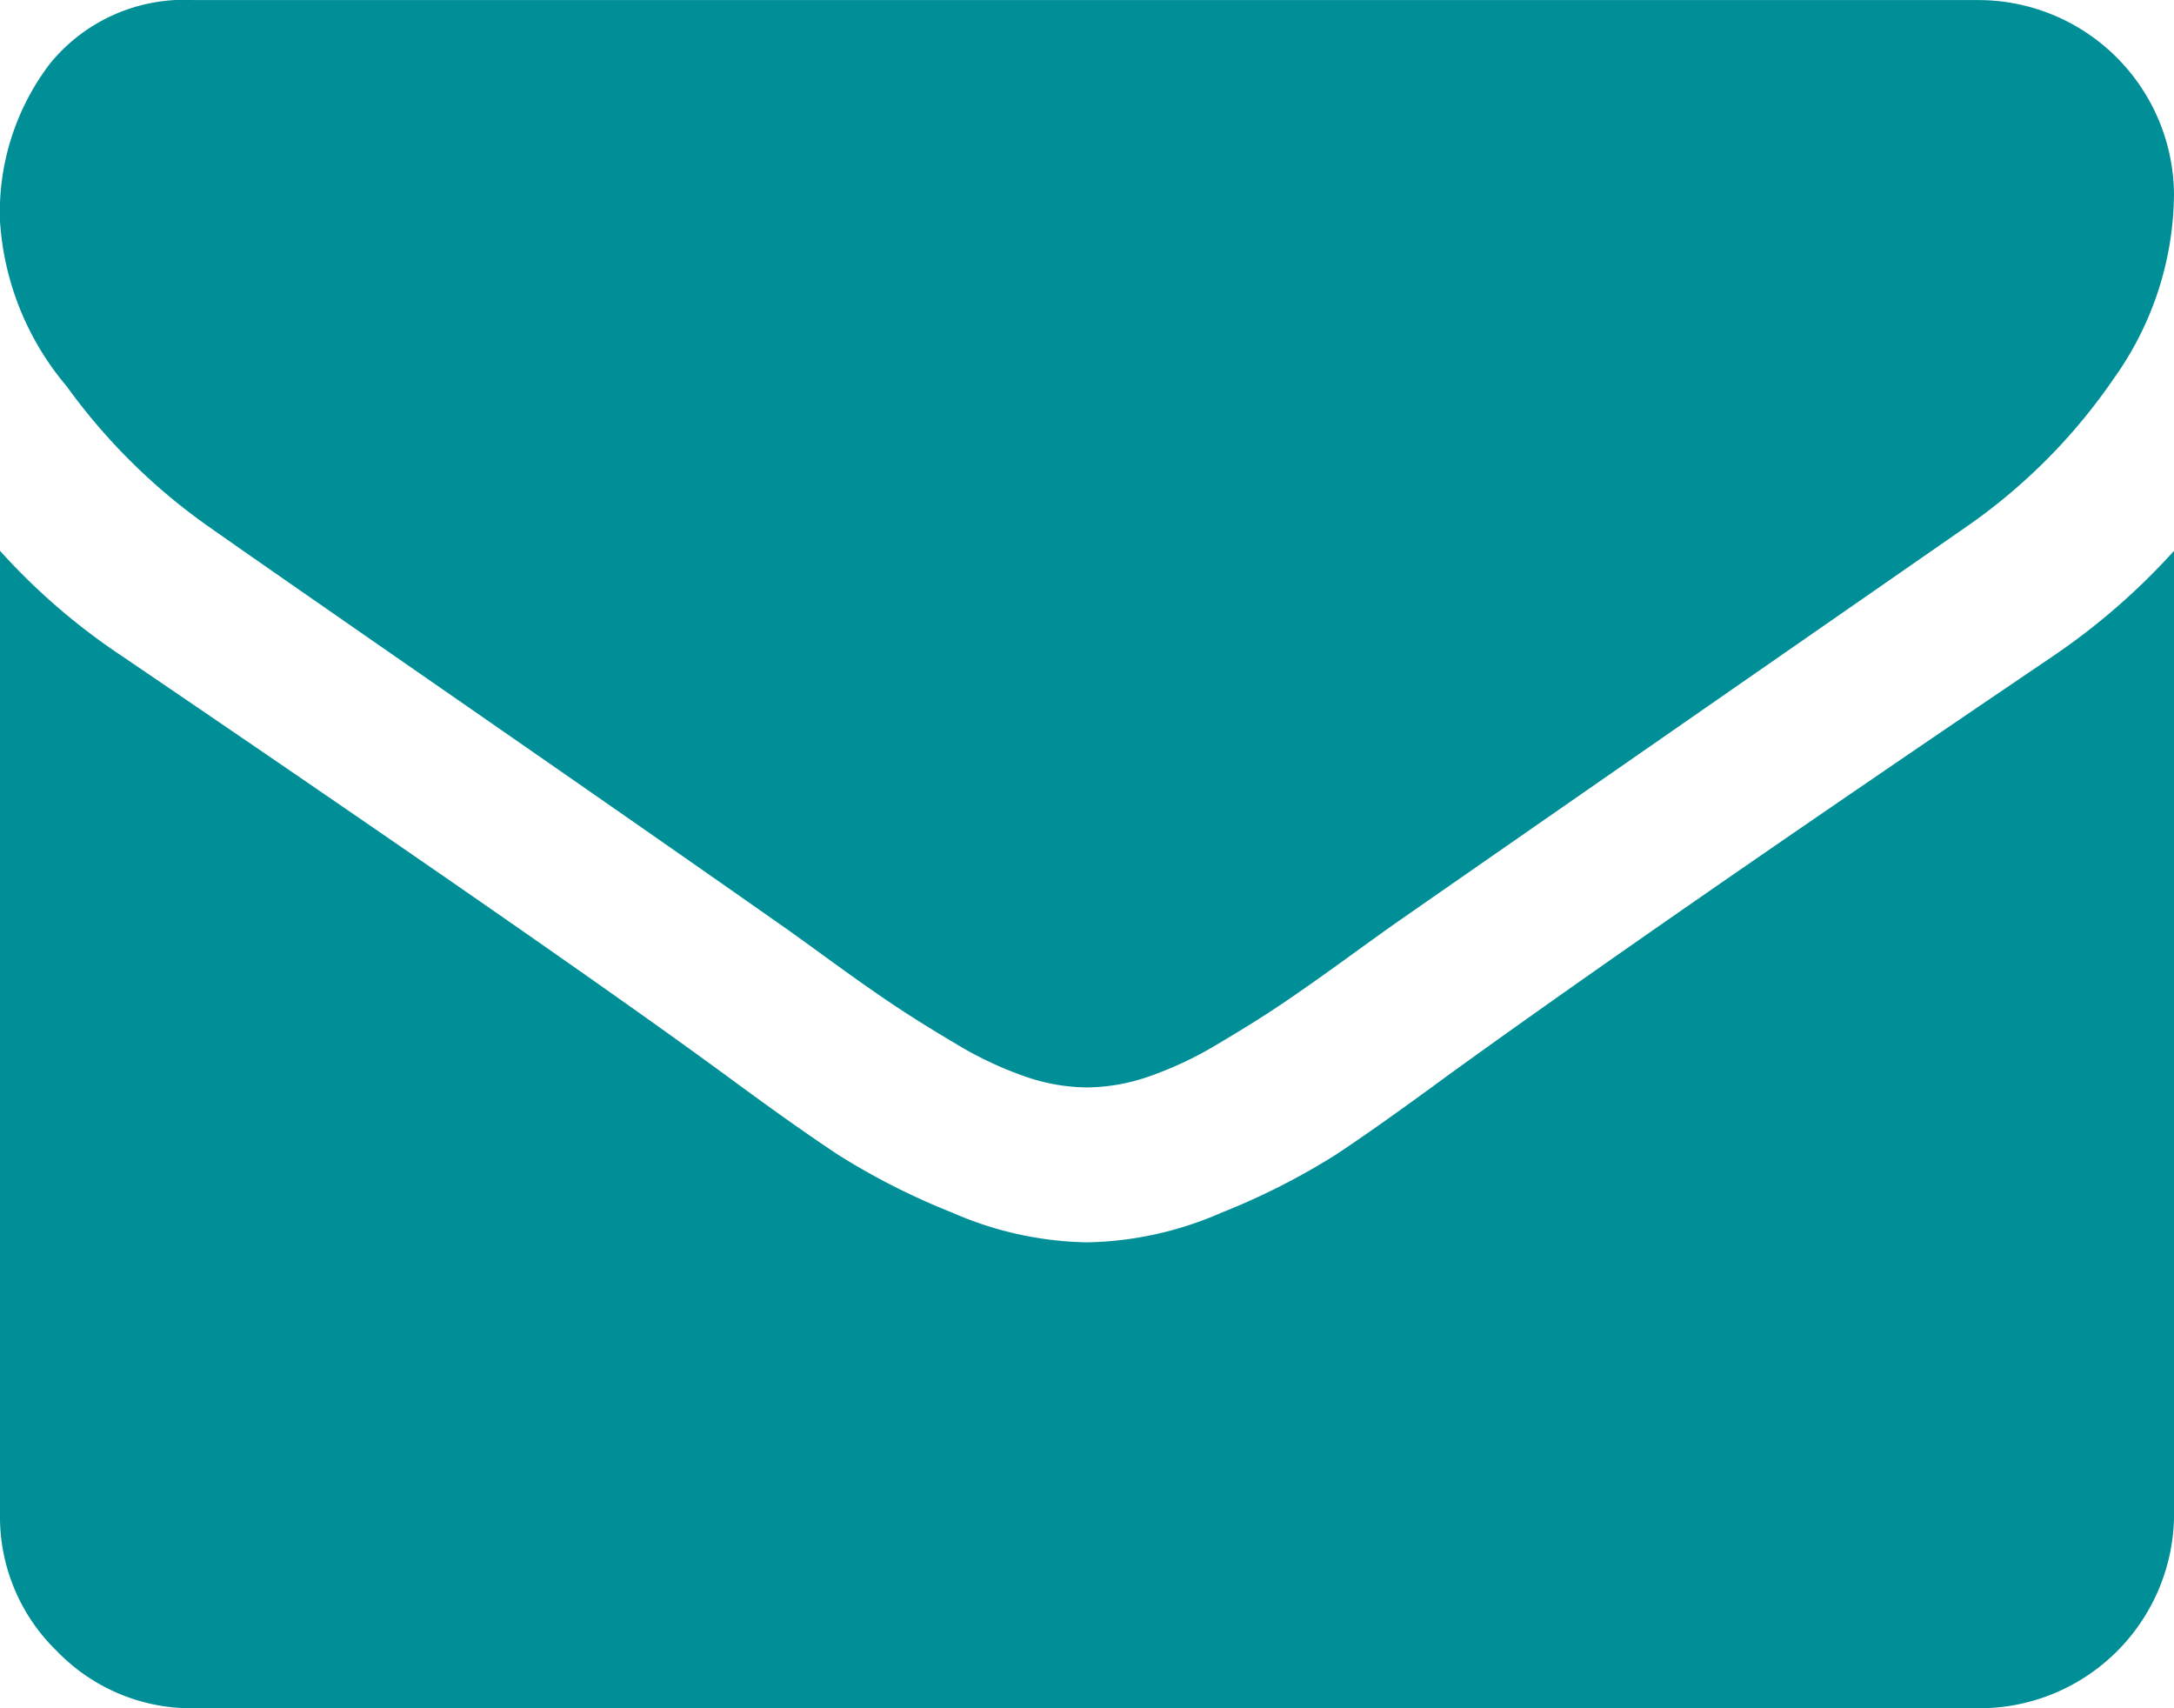
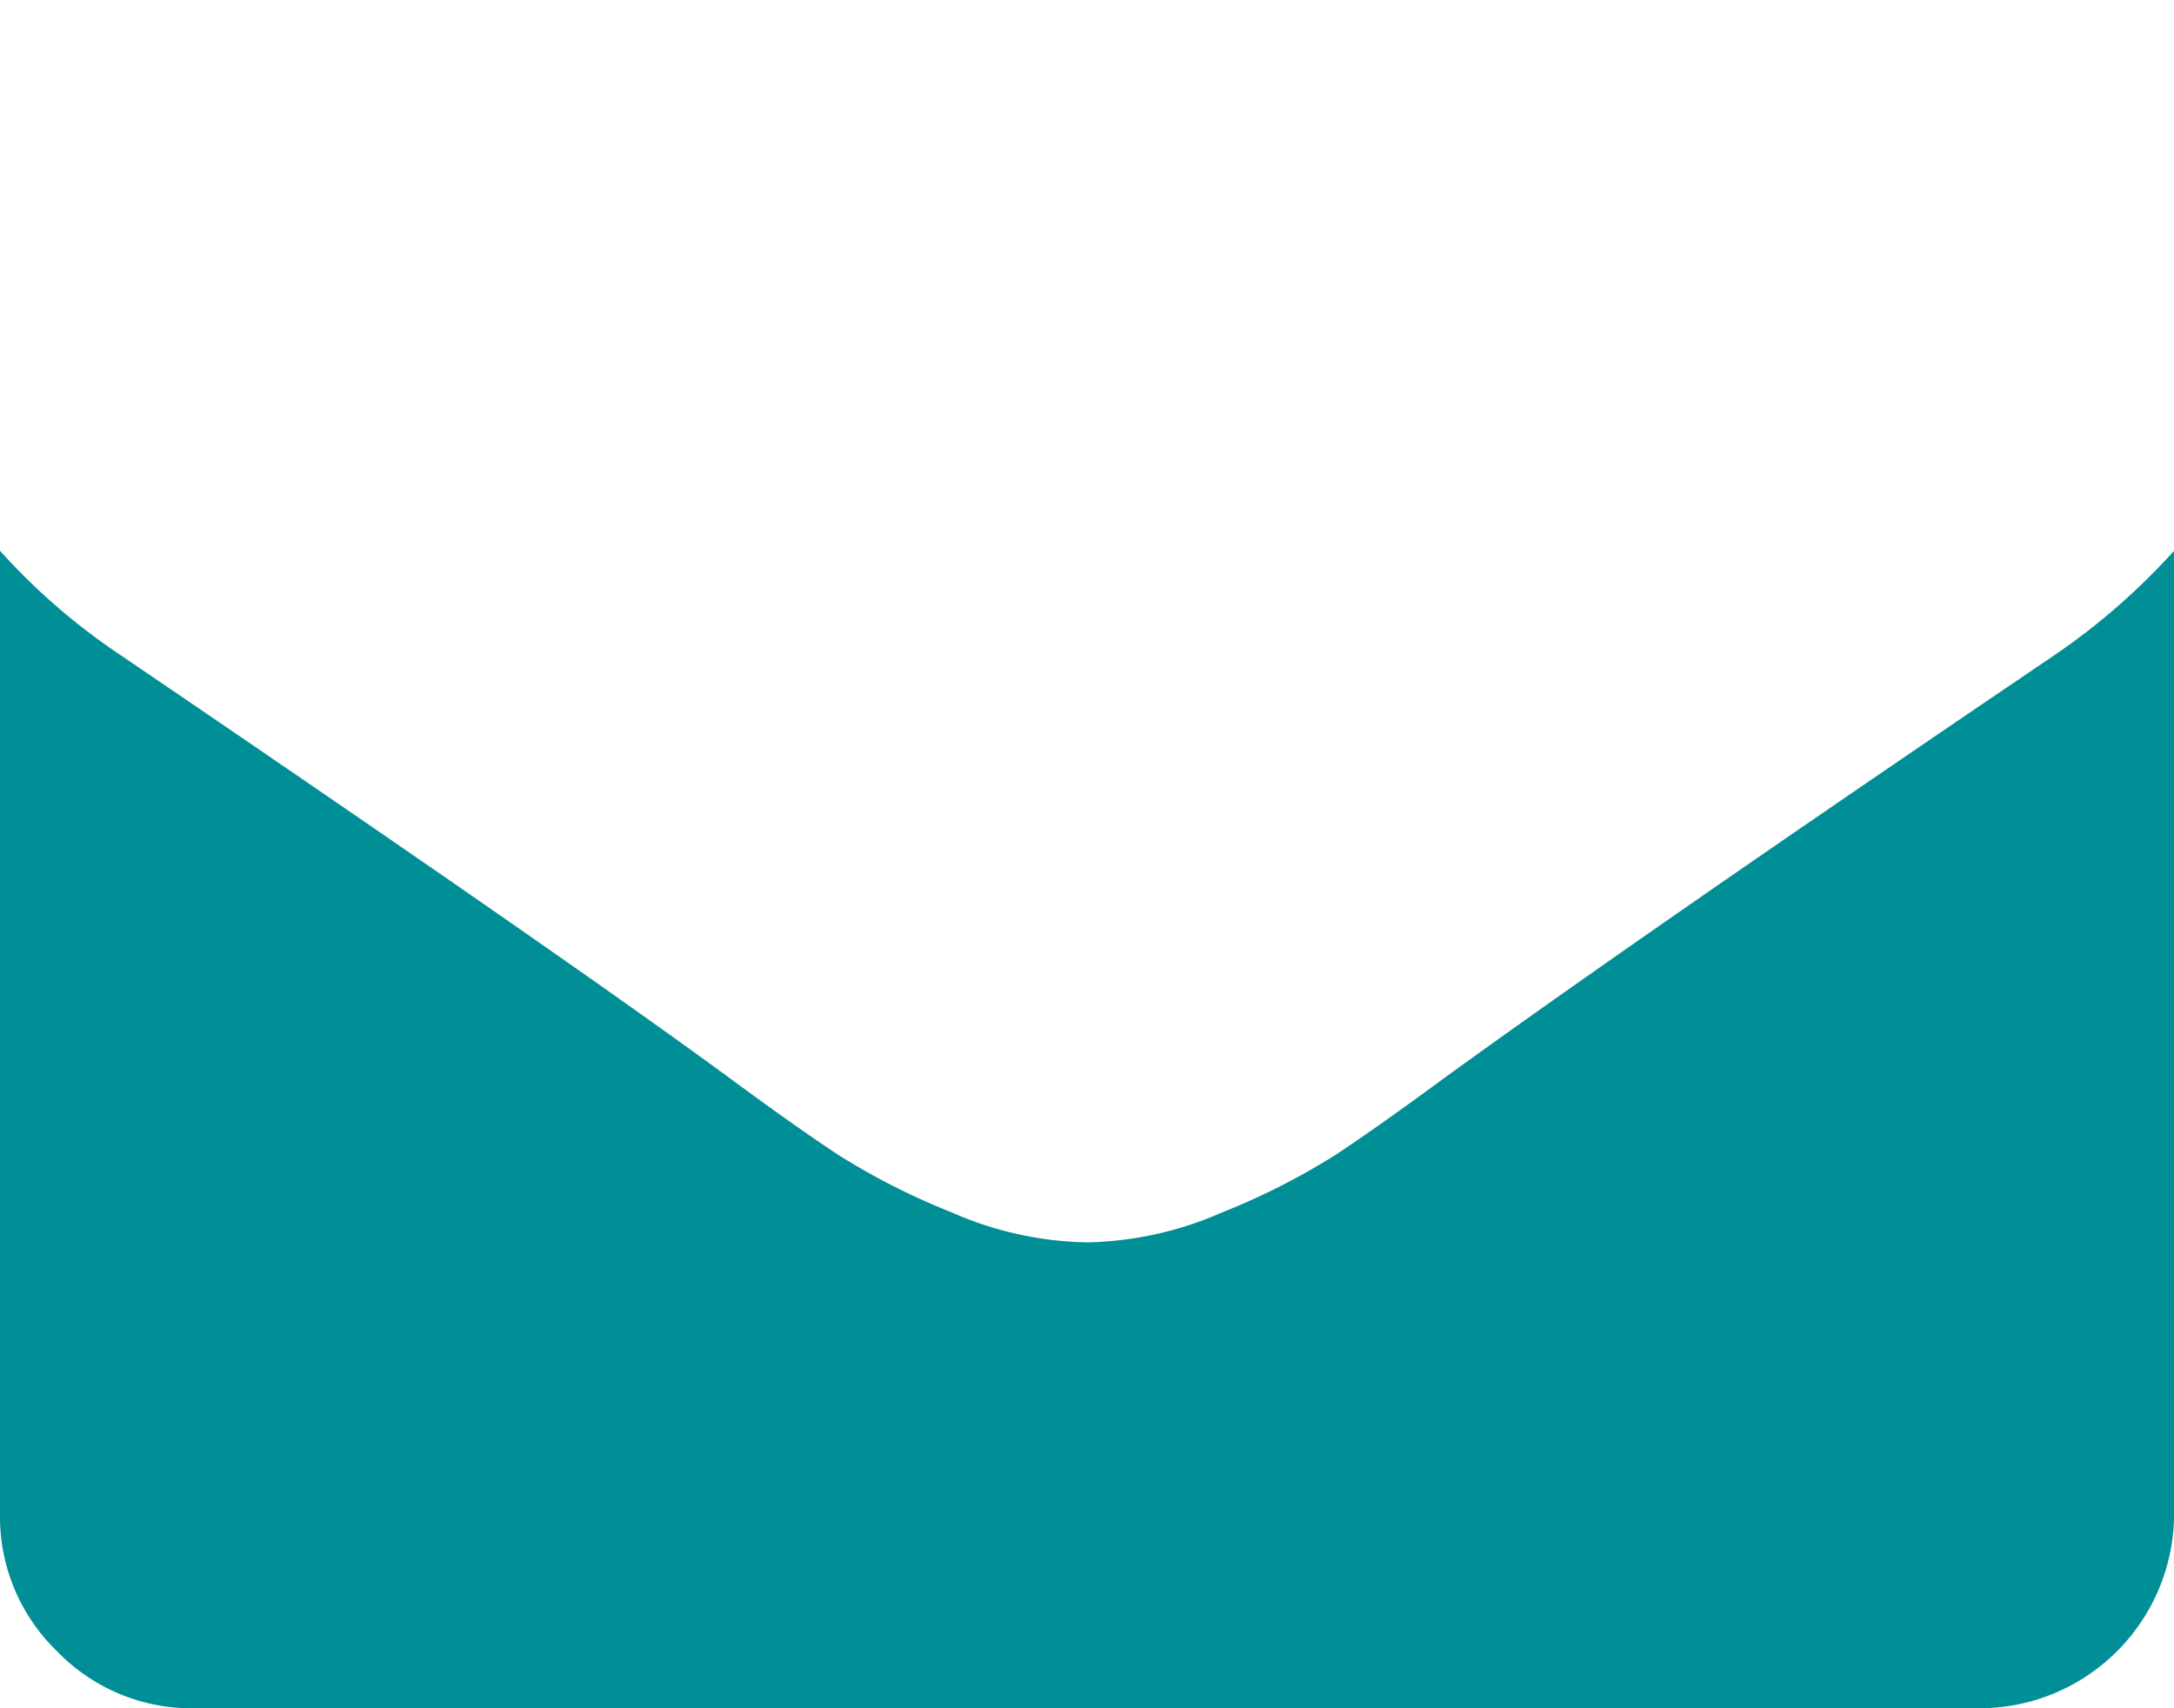
<svg xmlns="http://www.w3.org/2000/svg" id="_003-envelope" data-name="003-envelope" width="26.34" height="20.696" viewBox="0 0 26.34 20.696">
  <g id="Group_94" data-name="Group 94" transform="translate(0 0)">
-     <path id="Path_123" data-name="Path 123" d="M2.528,61.2q.5.353,3.013,2.095t3.851,2.682q.147.1.625.448t.794.559q.316.213.764.478a4.435,4.435,0,0,0,.845.4,2.329,2.329,0,0,0,.735.132h.03a2.331,2.331,0,0,0,.735-.132,4.439,4.439,0,0,0,.845-.4q.448-.265.764-.478t.794-.559q.478-.346.625-.448,1.352-.941,6.879-4.777a6.983,6.983,0,0,0,1.793-1.808,3.882,3.882,0,0,0,.72-2.219,2.372,2.372,0,0,0-2.352-2.352H2.352a2.1,2.1,0,0,0-1.742.764A2.967,2.967,0,0,0,0,57.5,3.433,3.433,0,0,0,.808,59.5,7.3,7.3,0,0,0,2.528,61.2Z" transform="translate(0 -54.82)" fill="#008f97" />
    <path id="Path_124" data-name="Path 124" d="M24.87,185.716q-4.821,3.263-7.32,5.071-.838.617-1.36.963a8.39,8.39,0,0,1-1.389.705,4.23,4.23,0,0,1-1.617.36h-.03a4.231,4.231,0,0,1-1.617-.36,8.394,8.394,0,0,1-1.389-.705q-.522-.345-1.36-.963-1.984-1.455-7.305-5.071A7.785,7.785,0,0,1,0,184.437v11.671a2.264,2.264,0,0,0,.691,1.661,2.264,2.264,0,0,0,1.661.691H23.989a2.359,2.359,0,0,0,2.352-2.352V184.437A8.1,8.1,0,0,1,24.87,185.716Z" transform="translate(0 -177.764)" fill="#008f97" />
  </g>
</svg>